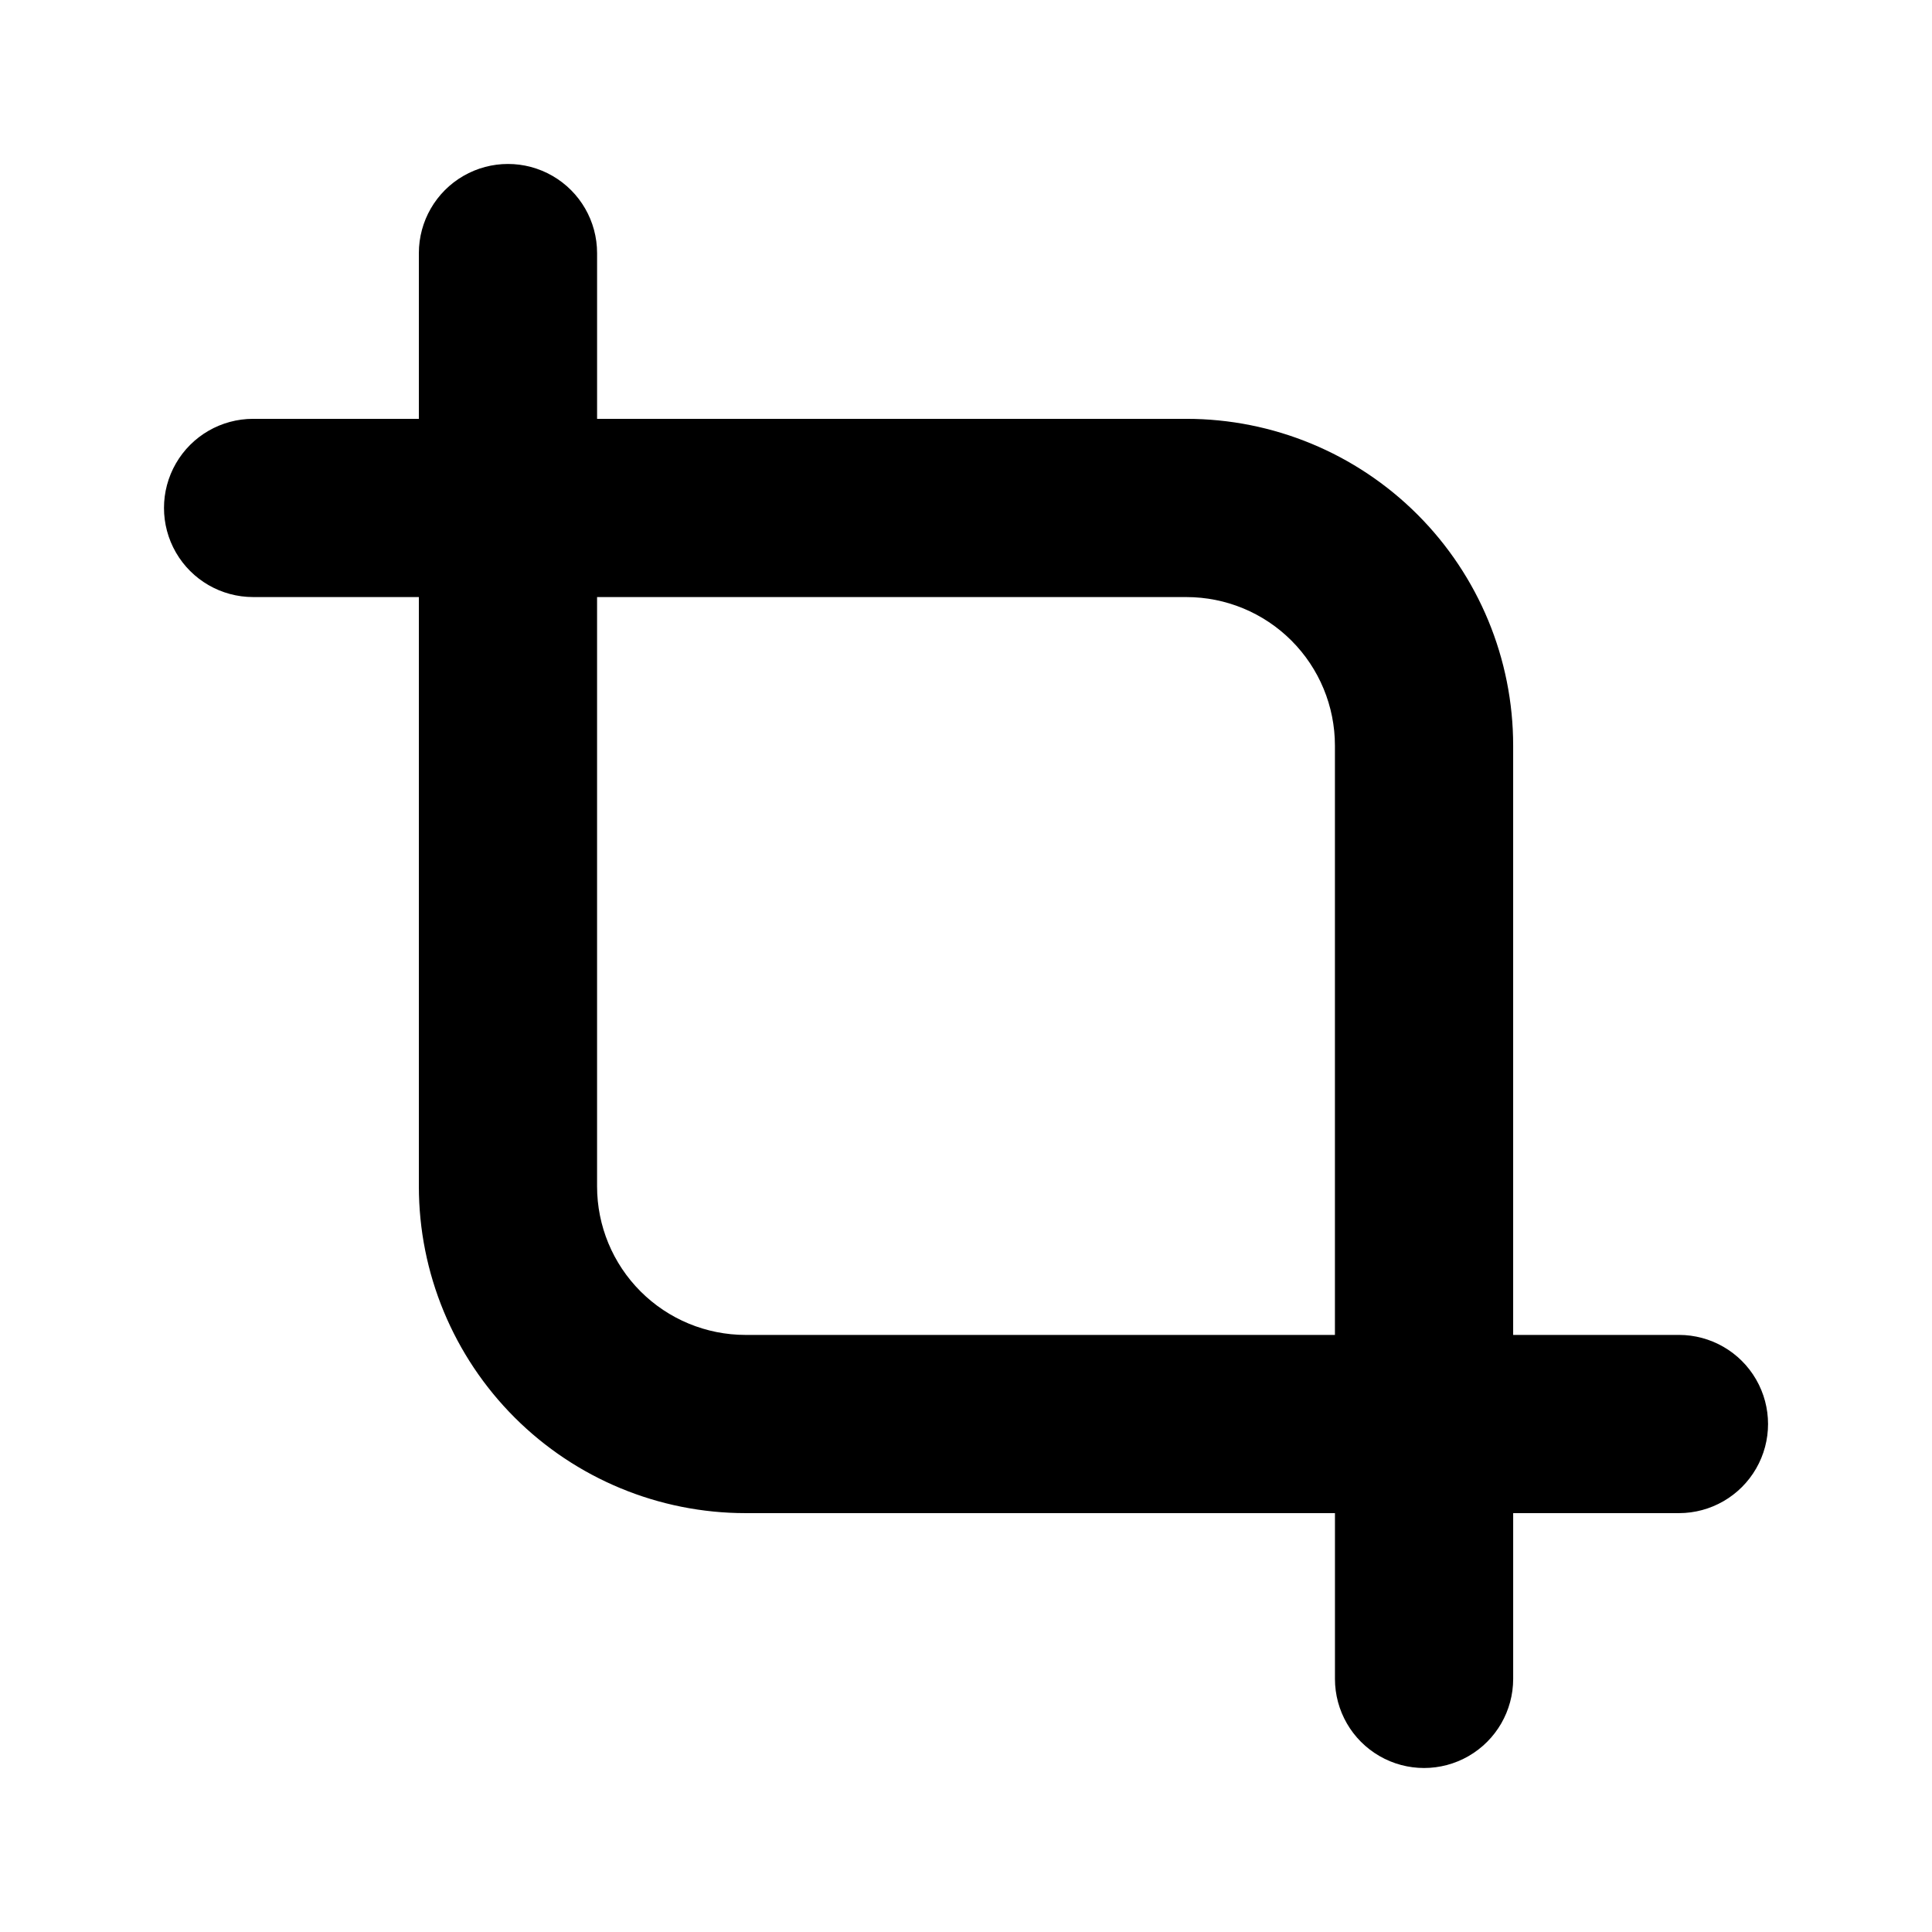
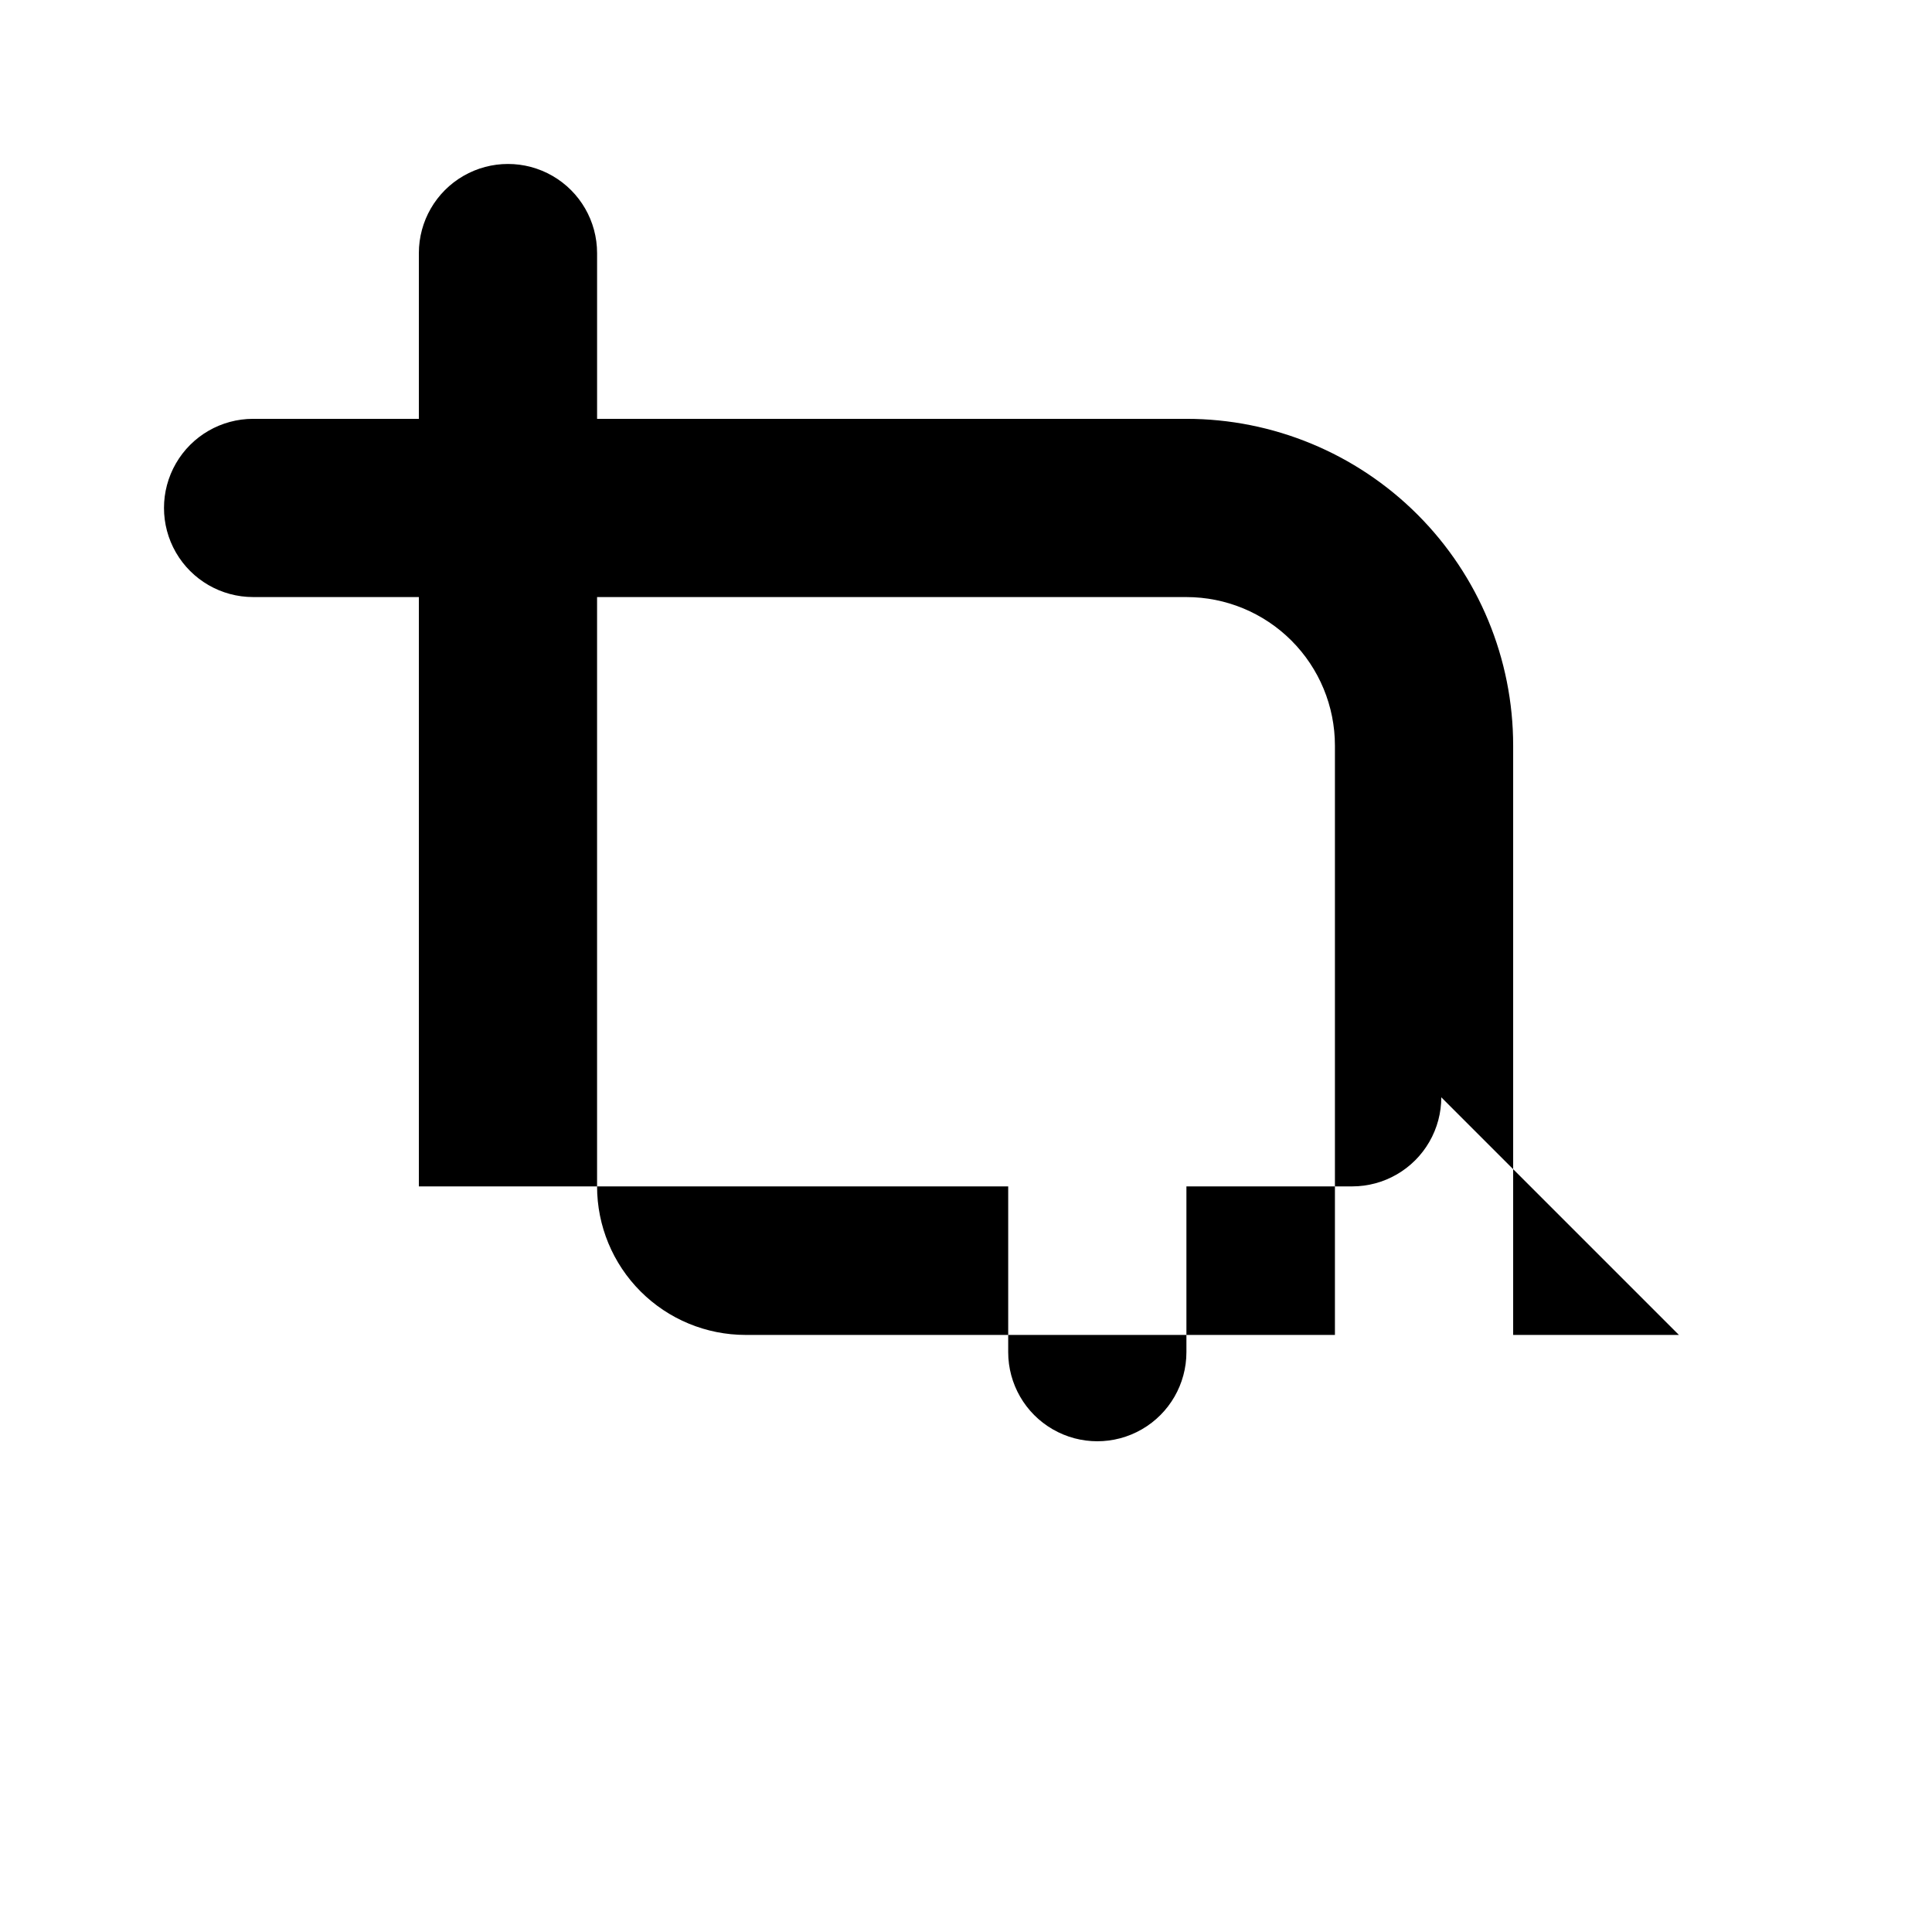
<svg xmlns="http://www.w3.org/2000/svg" fill="#000000" width="800px" height="800px" version="1.1" viewBox="144 144 512 512">
-   <path d="m588.93 497.77h-43.926v-156.18c0-22.969-9.121-44.992-25.359-61.23-16.242-16.242-38.266-25.363-61.23-25.363h-156.18v-43.926c0-8.438-4.5-16.234-11.805-20.453-7.309-4.219-16.312-4.219-23.617 0-7.309 4.219-11.809 12.016-11.809 20.453v43.926h-43.926c-8.438 0-16.234 4.5-20.453 11.809-4.219 7.305-4.219 16.309 0 23.617 4.219 7.305 12.016 11.805 20.453 11.805h43.926v156.18c0 22.965 9.121 44.988 25.363 61.23 16.238 16.238 38.262 25.359 61.23 25.359h156.18v43.926c0 8.438 4.5 16.234 11.809 20.453 7.305 4.219 16.309 4.219 23.613 0 7.309-4.219 11.809-12.016 11.809-20.453v-43.926h43.926c8.438 0 16.234-4.5 20.453-11.809 4.219-7.305 4.219-16.309 0-23.613-4.219-7.309-12.016-11.809-20.453-11.809zm-247.34 0h0.004c-10.441 0-20.453-4.148-27.832-11.527-7.383-7.383-11.531-17.395-11.531-27.832v-156.18h156.18c10.438 0 20.449 4.148 27.832 11.531 7.379 7.379 11.527 17.391 11.527 27.832v156.18z" />
+   <path d="m588.93 497.77h-43.926v-156.18c0-22.969-9.121-44.992-25.359-61.23-16.242-16.242-38.266-25.363-61.23-25.363h-156.18v-43.926c0-8.438-4.5-16.234-11.805-20.453-7.309-4.219-16.312-4.219-23.617 0-7.309 4.219-11.809 12.016-11.809 20.453v43.926h-43.926c-8.438 0-16.234 4.5-20.453 11.809-4.219 7.305-4.219 16.309 0 23.617 4.219 7.305 12.016 11.805 20.453 11.805h43.926v156.18h156.18v43.926c0 8.438 4.5 16.234 11.809 20.453 7.305 4.219 16.309 4.219 23.613 0 7.309-4.219 11.809-12.016 11.809-20.453v-43.926h43.926c8.438 0 16.234-4.5 20.453-11.809 4.219-7.305 4.219-16.309 0-23.613-4.219-7.309-12.016-11.809-20.453-11.809zm-247.34 0h0.004c-10.441 0-20.453-4.148-27.832-11.527-7.383-7.383-11.531-17.395-11.531-27.832v-156.18h156.18c10.438 0 20.449 4.148 27.832 11.531 7.379 7.379 11.527 17.391 11.527 27.832v156.18z" />
</svg>